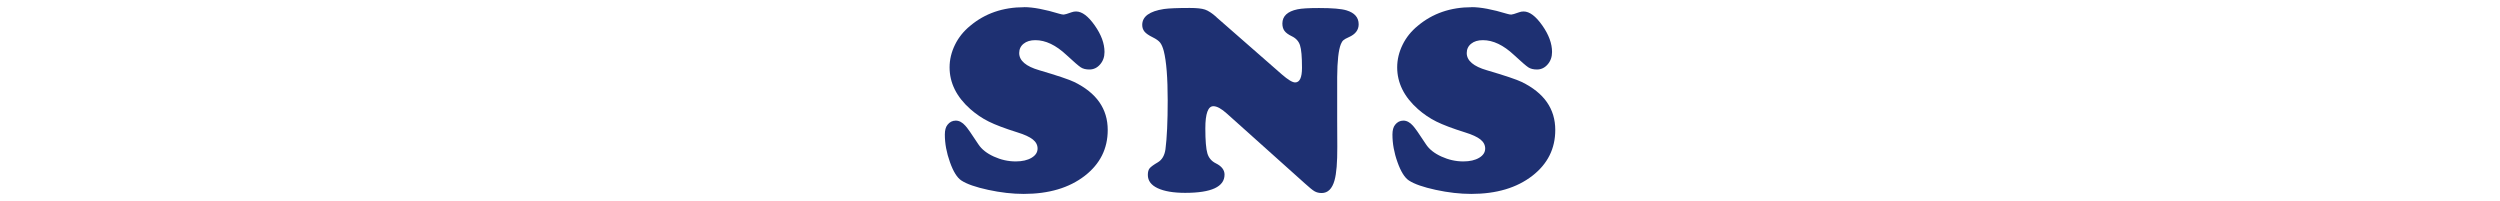
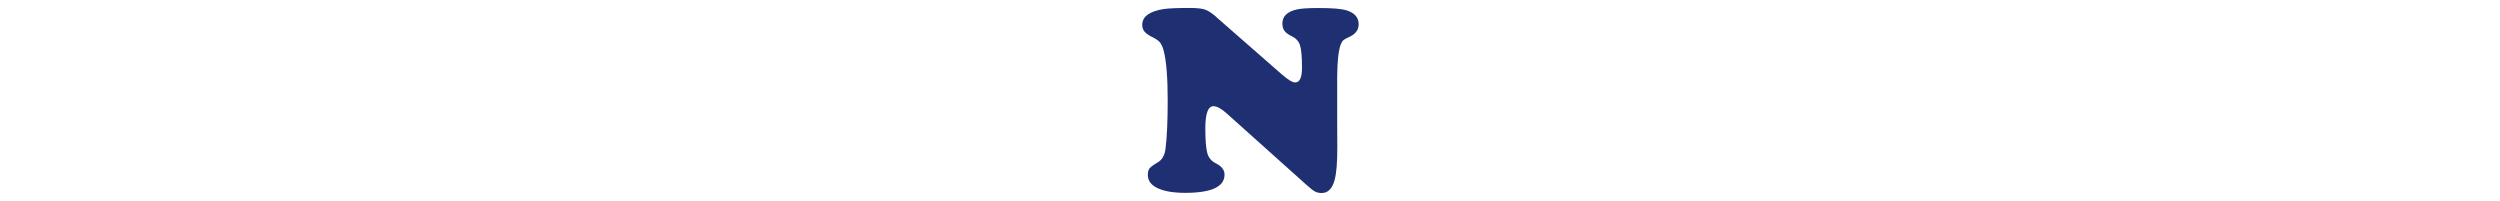
<svg xmlns="http://www.w3.org/2000/svg" id="_レイヤー_2" data-name="レイヤー 2" viewBox="0 0 427 34.33">
  <defs>
    <style>
      .cls-1 {
        fill: none;
      }

      .cls-1, .cls-2 {
        stroke-width: 0px;
      }

      .cls-2 {
        fill: #1e3072;
      }
    </style>
  </defs>
  <g id="_レイヤー_1-2" data-name="レイヤー 1">
    <g>
      <g>
-         <path class="cls-2" d="M174.91,1.22c1.54,0,3.56.38,6.06,1.14.3.09.54.13.72.13.15,0,.6-.13,1.35-.4.24-.09.49-.13.76-.13,1,0,2.06.79,3.18,2.38,1.12,1.59,1.67,3.1,1.67,4.54,0,.84-.25,1.55-.75,2.12-.5.58-1.11.87-1.83.87-.6,0-1.09-.12-1.46-.36-.37-.24-1.2-.95-2.47-2.13-1.8-1.68-3.56-2.52-5.3-2.52-.84,0-1.51.2-2.01.61-.5.4-.75.94-.75,1.59,0,1.3,1.15,2.28,3.44,2.94,3.1.91,5.08,1.58,5.95,2,3.82,1.86,5.73,4.59,5.73,8.2,0,3.19-1.3,5.79-3.91,7.82-2.67,2.07-6.15,3.1-10.44,3.1-1.92,0-3.94-.23-6.06-.69s-3.66-.99-4.6-1.61c-.72-.48-1.37-1.52-1.94-3.13-.58-1.61-.87-3.18-.87-4.71,0-.73.15-1.29.45-1.66.37-.48.85-.72,1.42-.72s1.12.29,1.64.88c.31.33,1.06,1.38,2.22,3.17.55.84,1.43,1.54,2.64,2.09,1.21.55,2.45.83,3.74.83,1.11,0,2.01-.21,2.7-.62s1.03-.94,1.03-1.58c0-.6-.27-1.12-.81-1.55-.54-.43-1.42-.84-2.63-1.21-2.14-.67-3.77-1.29-4.9-1.85s-2.17-1.27-3.14-2.12c-2.37-2.1-3.55-4.48-3.55-7.14,0-1.32.31-2.6.92-3.85s1.48-2.33,2.61-3.25c2.52-2.11,5.58-3.17,9.21-3.17Z" />
        <path class="cls-2" d="M207.75,2.92l11.19,9.79c1.05.91,1.8,1.37,2.27,1.37.78,0,1.17-.83,1.17-2.49,0-1.89-.11-3.17-.34-3.86-.22-.69-.7-1.21-1.42-1.55-.58-.28-1-.59-1.23-.91-.24-.32-.36-.74-.36-1.25,0-1.26.86-2.07,2.58-2.43.71-.15,1.93-.22,3.68-.22,2.26,0,3.83.13,4.7.4,1.38.42,2.07,1.21,2.07,2.38,0,.97-.56,1.71-1.69,2.2-.45.2-.76.37-.92.52-.17.15-.31.37-.43.67-.4.99-.61,2.86-.63,5.62v7.32c0,1.12,0,2.66.02,4.6.01,2.64-.14,4.54-.47,5.71-.4,1.45-1.14,2.18-2.2,2.18-.46,0-.86-.1-1.2-.29-.34-.19-.89-.64-1.67-1.35l-13.32-11.93c-.93-.84-1.7-1.26-2.31-1.26-.91,0-1.37,1.27-1.37,3.79,0,2.08.12,3.5.35,4.27s.71,1.33,1.43,1.69c1,.49,1.5,1.14,1.5,1.93,0,2.08-2.24,3.12-6.72,3.12-2.02,0-3.59-.27-4.71-.8s-1.67-1.28-1.67-2.26c0-.51.1-.89.31-1.14.21-.25.68-.6,1.42-1.03.7-.42,1.13-1.16,1.28-2.22.25-1.93.38-4.71.38-8.33,0-3.86-.22-6.68-.67-8.45-.17-.64-.38-1.12-.63-1.44-.25-.31-.67-.61-1.26-.9-.67-.33-1.14-.65-1.4-.97s-.39-.7-.39-1.14c0-1.44,1.24-2.34,3.71-2.72.84-.12,2.31-.18,4.4-.18,1.2,0,2.07.09,2.62.28s1.19.61,1.94,1.27Z" />
-         <path class="cls-2" d="M251.35,1.22c1.54,0,3.56.38,6.06,1.14.3.09.54.13.72.13.15,0,.6-.13,1.35-.4.24-.09.49-.13.76-.13,1,0,2.06.79,3.18,2.38,1.12,1.59,1.67,3.1,1.67,4.54,0,.84-.25,1.55-.75,2.12-.5.58-1.11.87-1.83.87-.6,0-1.08-.12-1.46-.36-.37-.24-1.2-.95-2.47-2.13-1.8-1.68-3.56-2.52-5.3-2.52-.84,0-1.51.2-2.01.61-.5.4-.75.94-.75,1.59,0,1.3,1.15,2.28,3.44,2.94,3.1.91,5.08,1.58,5.95,2,3.82,1.86,5.73,4.59,5.73,8.2,0,3.19-1.3,5.79-3.91,7.82-2.67,2.07-6.15,3.1-10.44,3.1-1.92,0-3.94-.23-6.06-.69s-3.66-.99-4.6-1.61c-.72-.48-1.37-1.52-1.94-3.13-.58-1.61-.86-3.18-.86-4.71,0-.73.15-1.29.45-1.66.37-.48.85-.72,1.42-.72s1.12.29,1.64.88c.31.33,1.06,1.38,2.22,3.17.55.84,1.43,1.54,2.64,2.09,1.21.55,2.45.83,3.74.83,1.11,0,2.01-.21,2.7-.62s1.03-.94,1.03-1.58c0-.6-.27-1.12-.81-1.55-.54-.43-1.42-.84-2.63-1.21-2.14-.67-3.77-1.29-4.9-1.85s-2.17-1.27-3.14-2.12c-2.37-2.1-3.55-4.48-3.55-7.14,0-1.32.31-2.6.92-3.85s1.48-2.33,2.61-3.25c2.52-2.11,5.58-3.17,9.21-3.17Z" />
      </g>
      <rect class="cls-1" y="0" width="427" height="34.33" />
    </g>
  </g>
</svg>